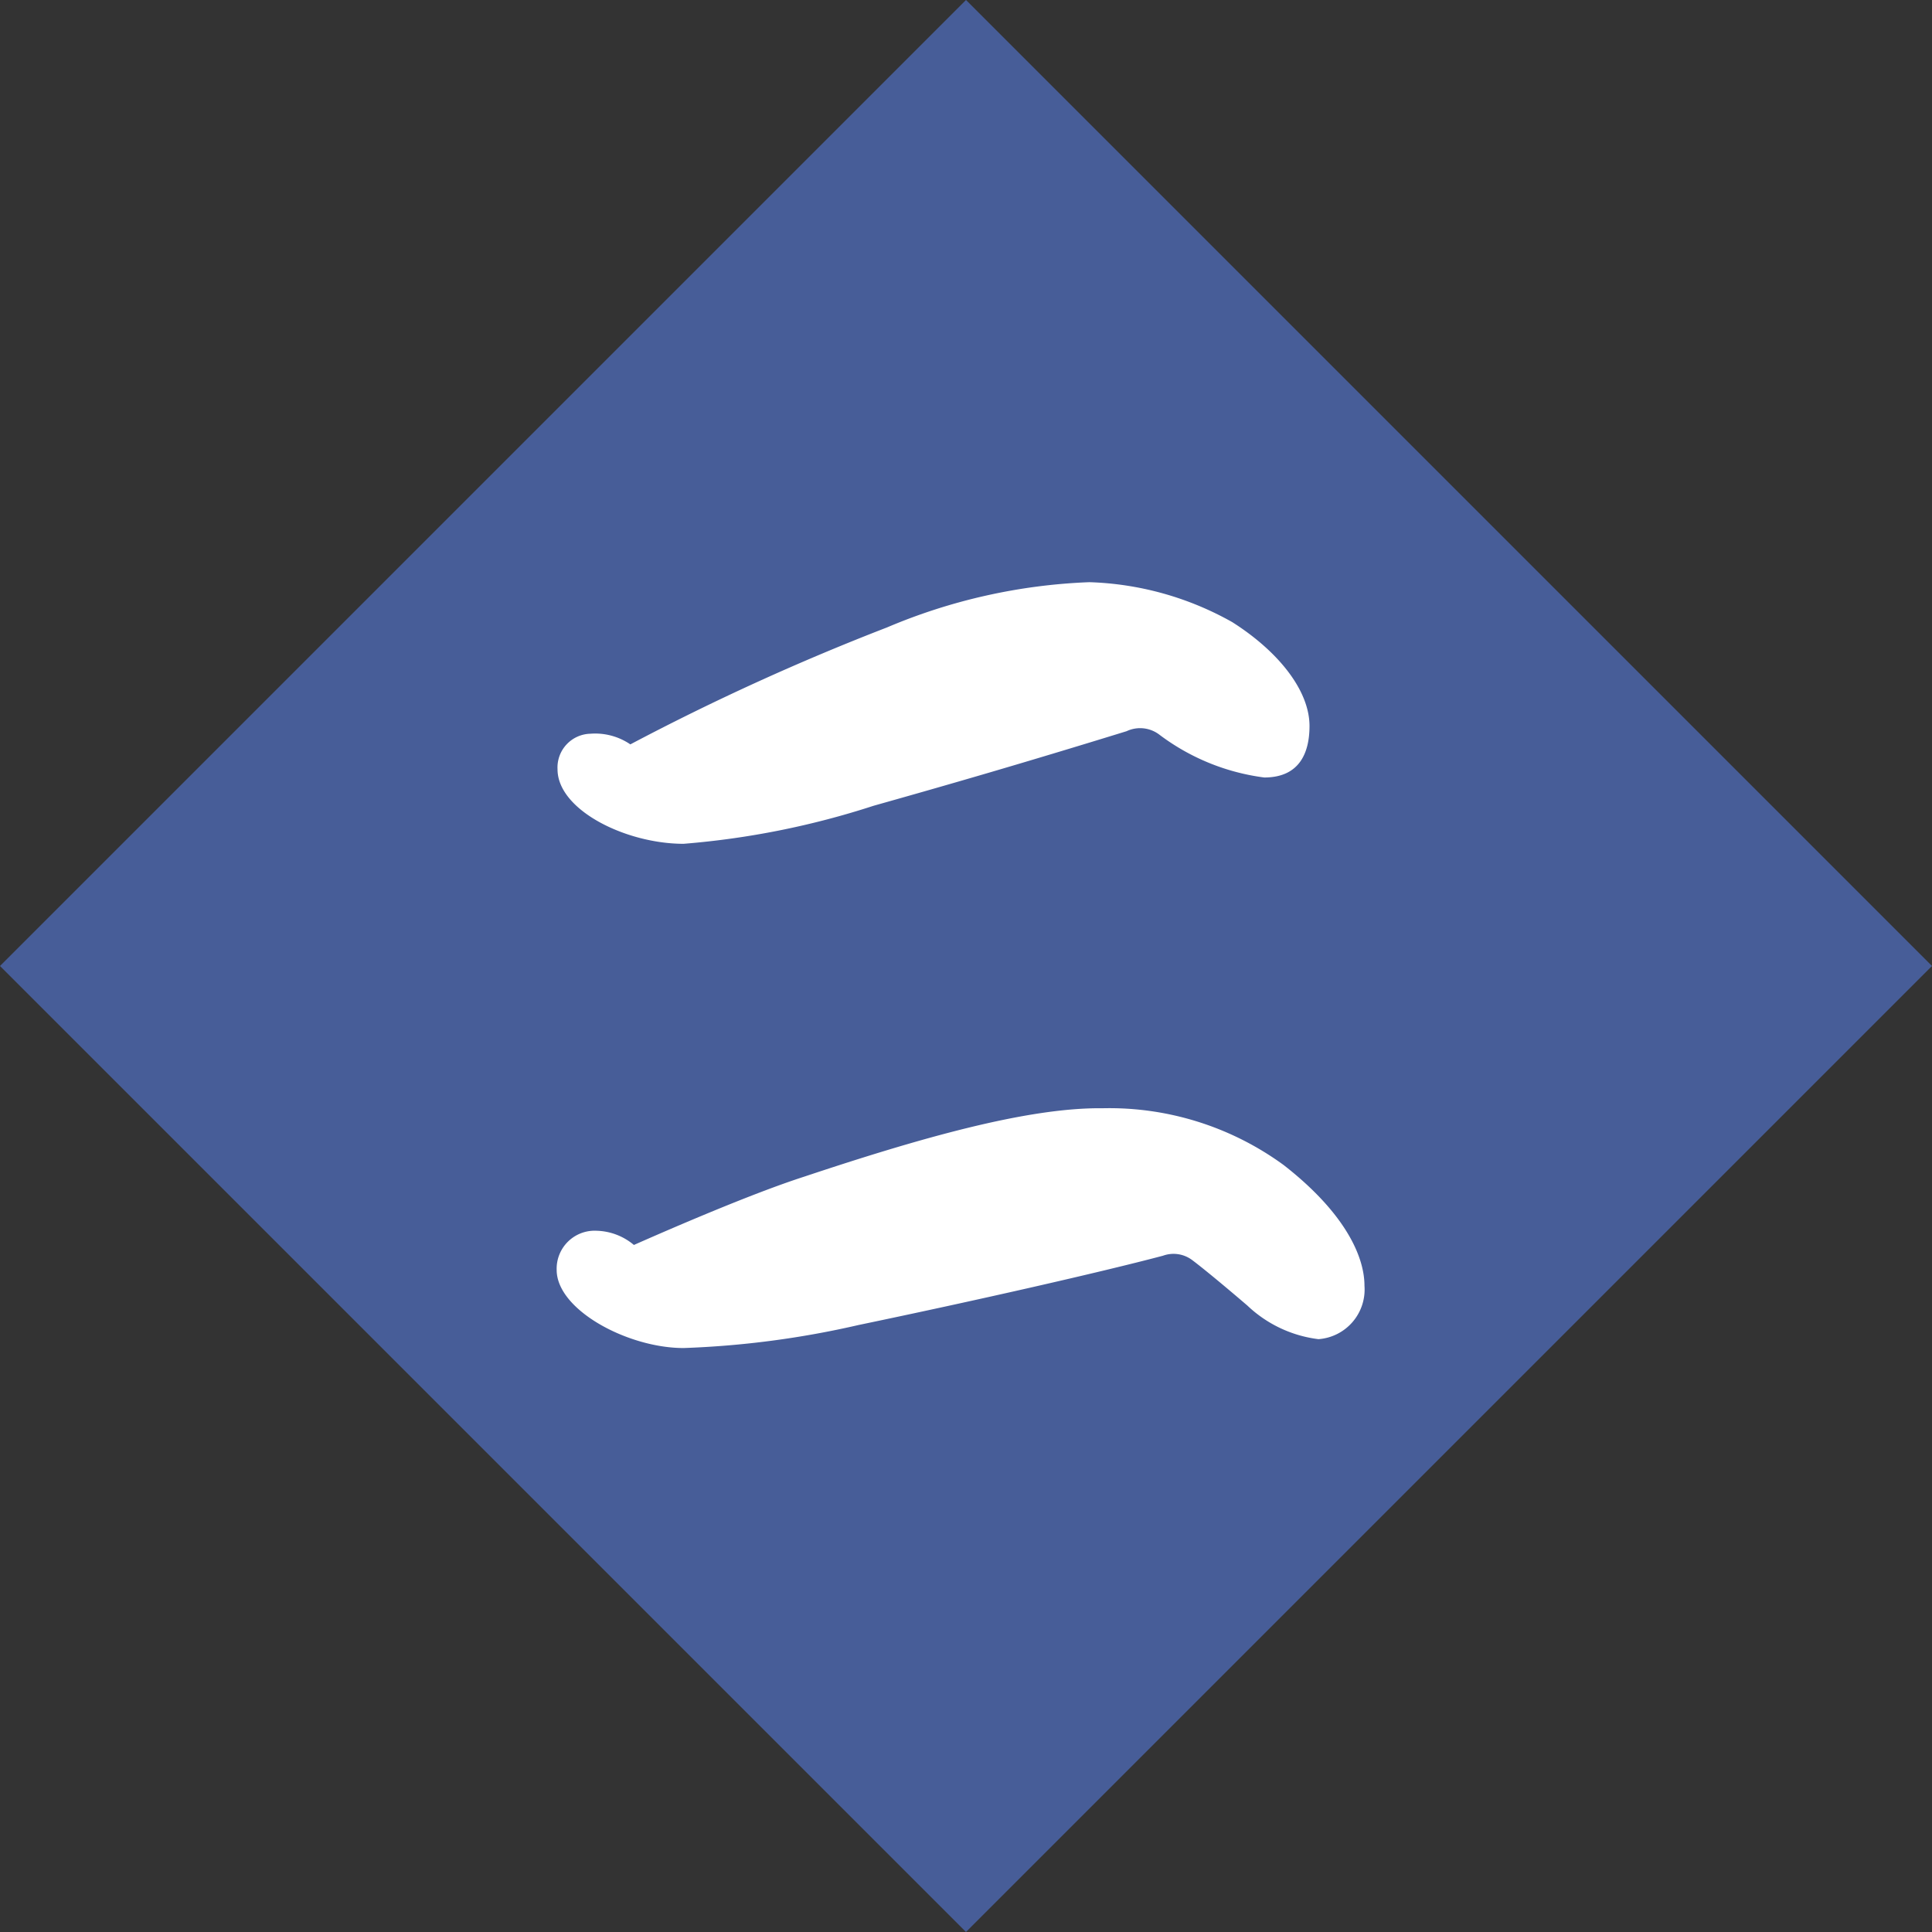
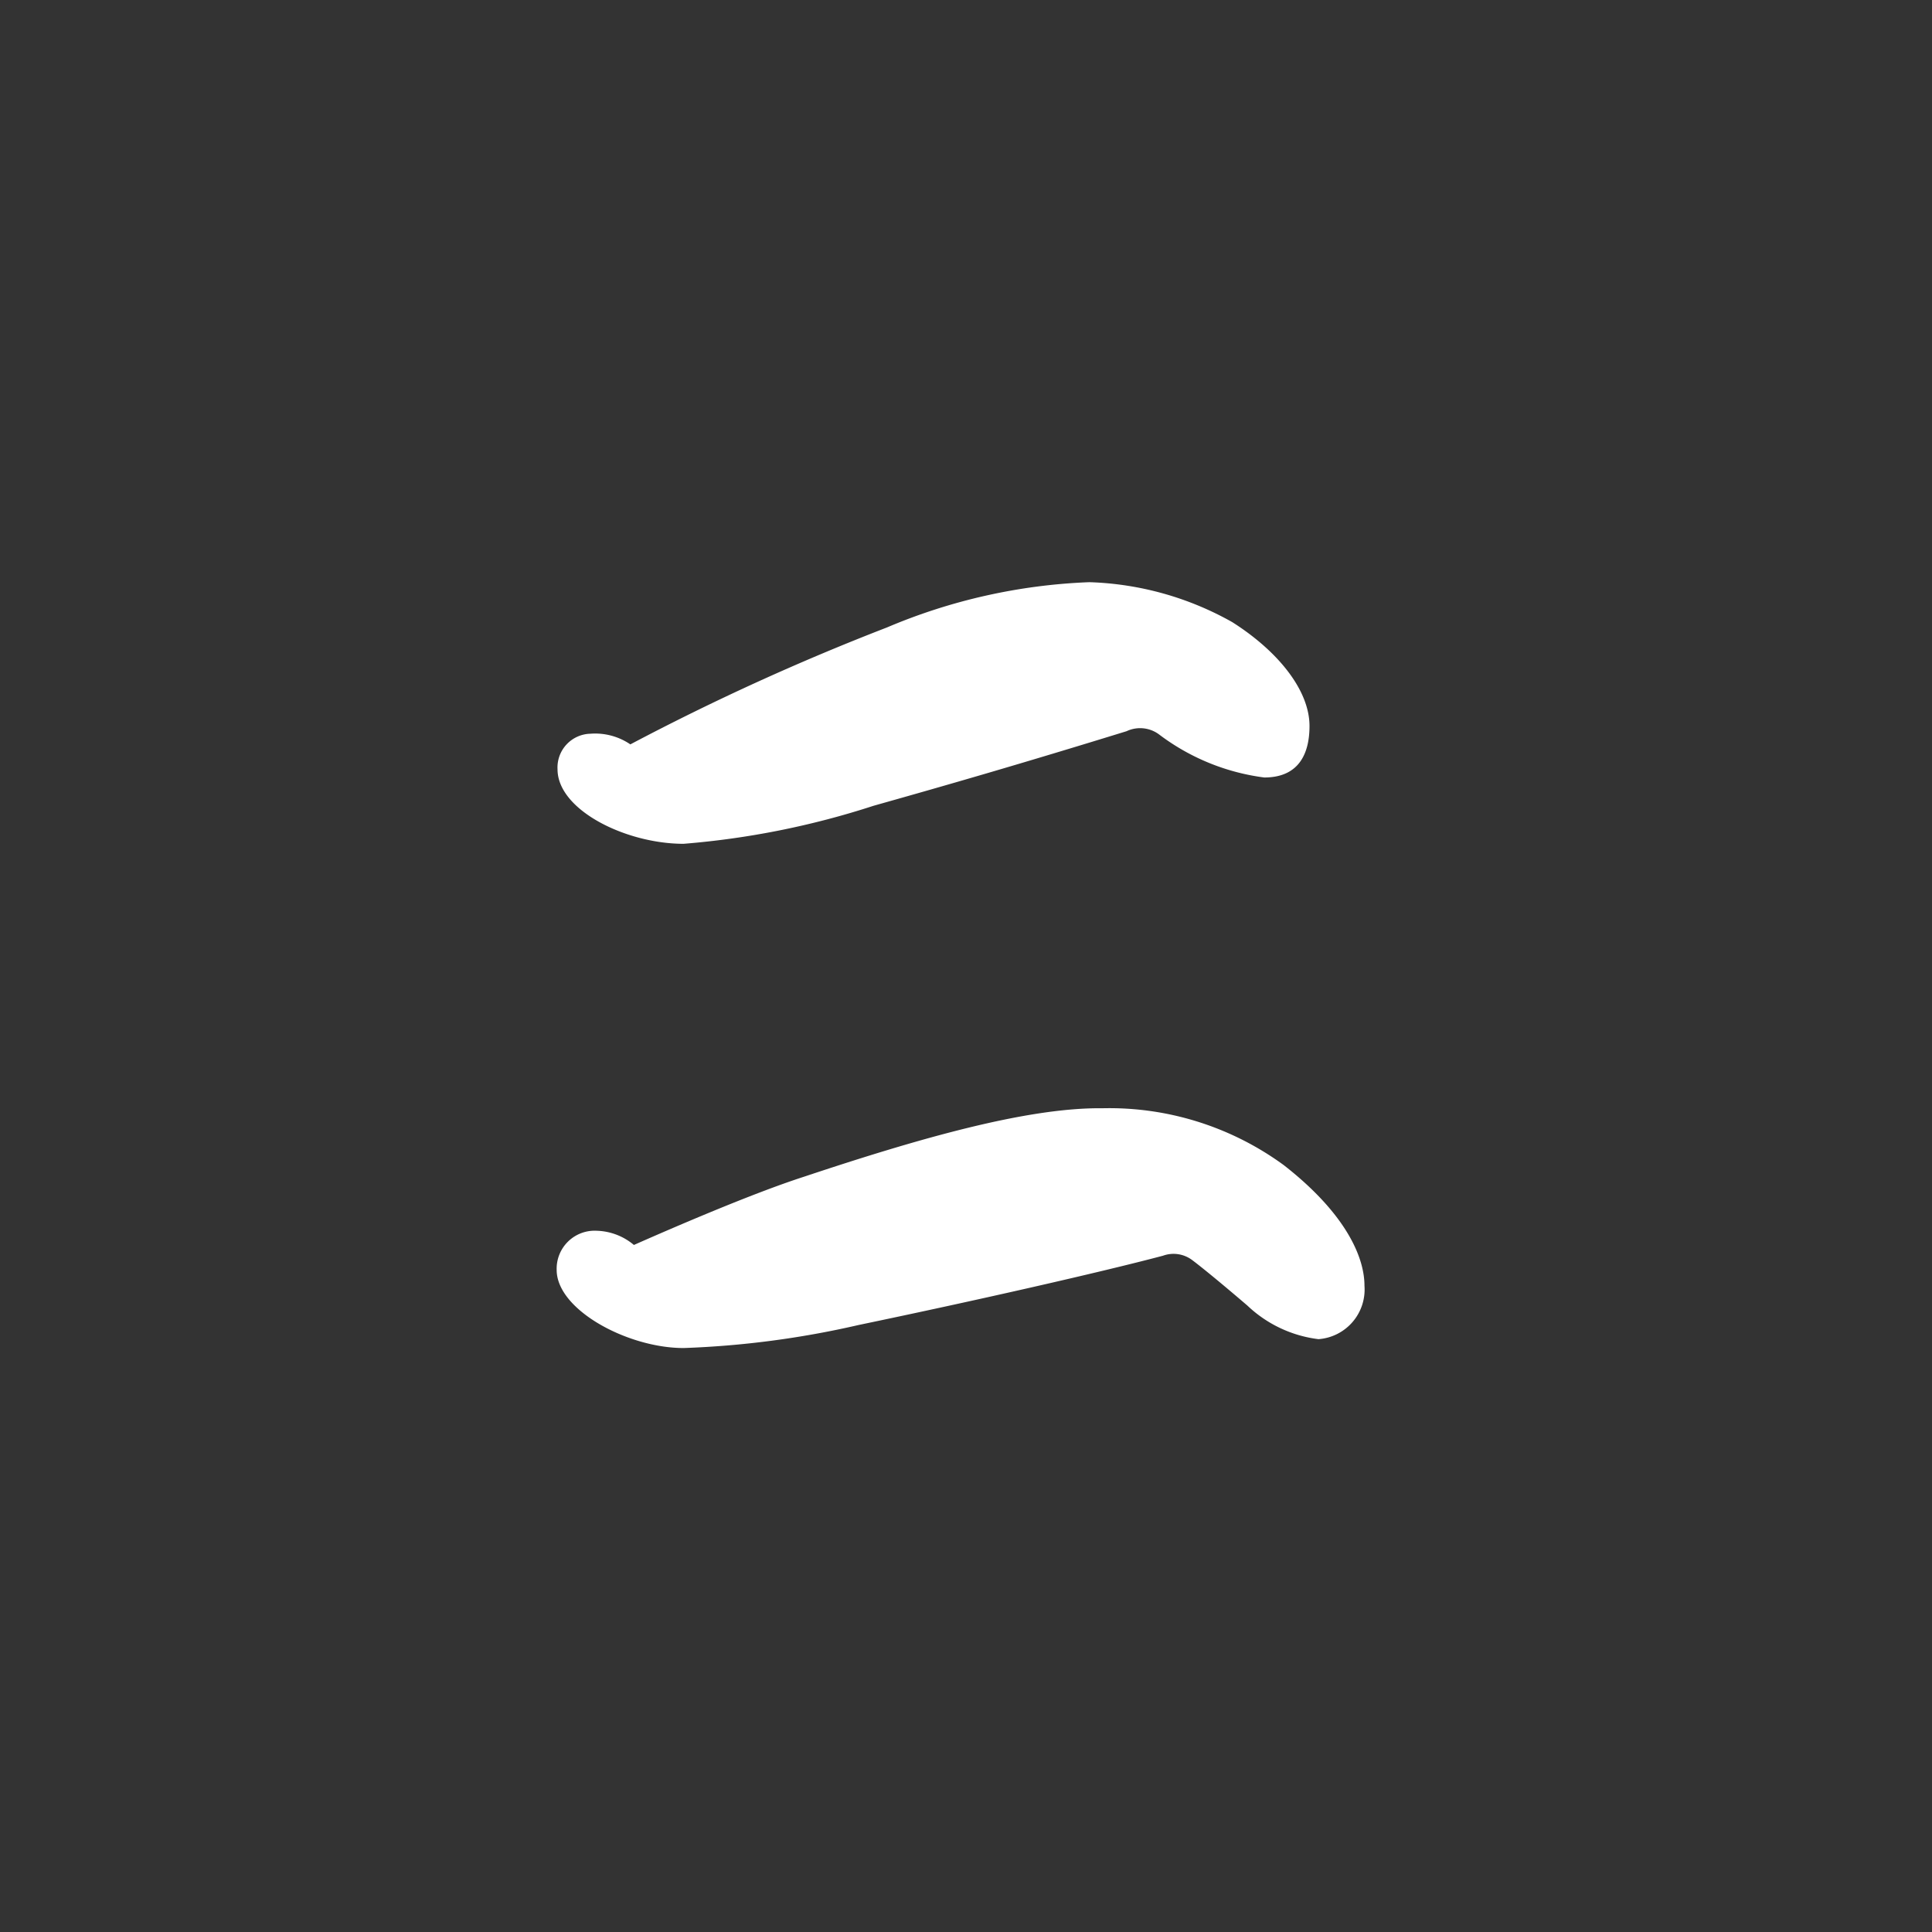
<svg xmlns="http://www.w3.org/2000/svg" width="58.761" height="58.761" viewBox="0 0 58.761 58.761">
  <rect x="0" y="0" width="58.761" height="58.761" fill="#333333" stroke="none" />
  <g id="Group_165" data-name="Group 165" transform="translate(-206 -3144.593)">
-     <rect id="Rectangle_51" data-name="Rectangle 51" width="41.55" height="41.55" transform="translate(206 3173.973) rotate(-45)" fill="#475d98" />
-     <path id="Path_3169" data-name="Path 3169" d="M8.937.3A3.815,3.815,0,0,0,11.1,1.323,1.514,1.514,0,0,0,12.5-.3c0-.918-.621-2.241-2.457-3.672A8.99,8.99,0,0,0,4.536-5.7c-2.295-.027-5.589.918-9.072,2.079-1.593.513-4.023,1.566-5.184,2.079a1.835,1.835,0,0,0-1.134-.432A1.155,1.155,0,0,0-12.069-.783c0,1.215,2.16,2.376,3.861,2.376a28.022,28.022,0,0,0,5.319-.7C.621.162,4.428-.7,6.372-1.215a.944.944,0,0,1,.891.135C7.587-.837,8.208-.324,8.937.3ZM-9.828-16.767a1.9,1.9,0,0,0-1.215-.324,1.027,1.027,0,0,0-1,1.08c0,1.242,2.079,2.268,3.834,2.268A25.158,25.158,0,0,0-2.43-14.9c2.3-.648,4.455-1.269,7.695-2.268a.965.965,0,0,1,1,.108,6.728,6.728,0,0,0,3.186,1.3c1.134,0,1.377-.837,1.377-1.566,0-1.08-.945-2.268-2.349-3.159a9.436,9.436,0,0,0-4.347-1.215,17.421,17.421,0,0,0-6.156,1.377A73.155,73.155,0,0,0-9.828-16.767Z" transform="translate(235 3184)" fill="#fff" />
+     <path id="Path_3169" data-name="Path 3169" d="M8.937.3A3.815,3.815,0,0,0,11.1,1.323,1.514,1.514,0,0,0,12.5-.3c0-.918-.621-2.241-2.457-3.672A8.99,8.99,0,0,0,4.536-5.7c-2.295-.027-5.589.918-9.072,2.079-1.593.513-4.023,1.566-5.184,2.079a1.835,1.835,0,0,0-1.134-.432A1.155,1.155,0,0,0-12.069-.783c0,1.215,2.16,2.376,3.861,2.376a28.022,28.022,0,0,0,5.319-.7C.621.162,4.428-.7,6.372-1.215a.944.944,0,0,1,.891.135C7.587-.837,8.208-.324,8.937.3M-9.828-16.767a1.9,1.9,0,0,0-1.215-.324,1.027,1.027,0,0,0-1,1.08c0,1.242,2.079,2.268,3.834,2.268A25.158,25.158,0,0,0-2.43-14.9c2.3-.648,4.455-1.269,7.695-2.268a.965.965,0,0,1,1,.108,6.728,6.728,0,0,0,3.186,1.3c1.134,0,1.377-.837,1.377-1.566,0-1.08-.945-2.268-2.349-3.159a9.436,9.436,0,0,0-4.347-1.215,17.421,17.421,0,0,0-6.156,1.377A73.155,73.155,0,0,0-9.828-16.767Z" transform="translate(235 3184)" fill="#fff" />
  </g>
</svg>